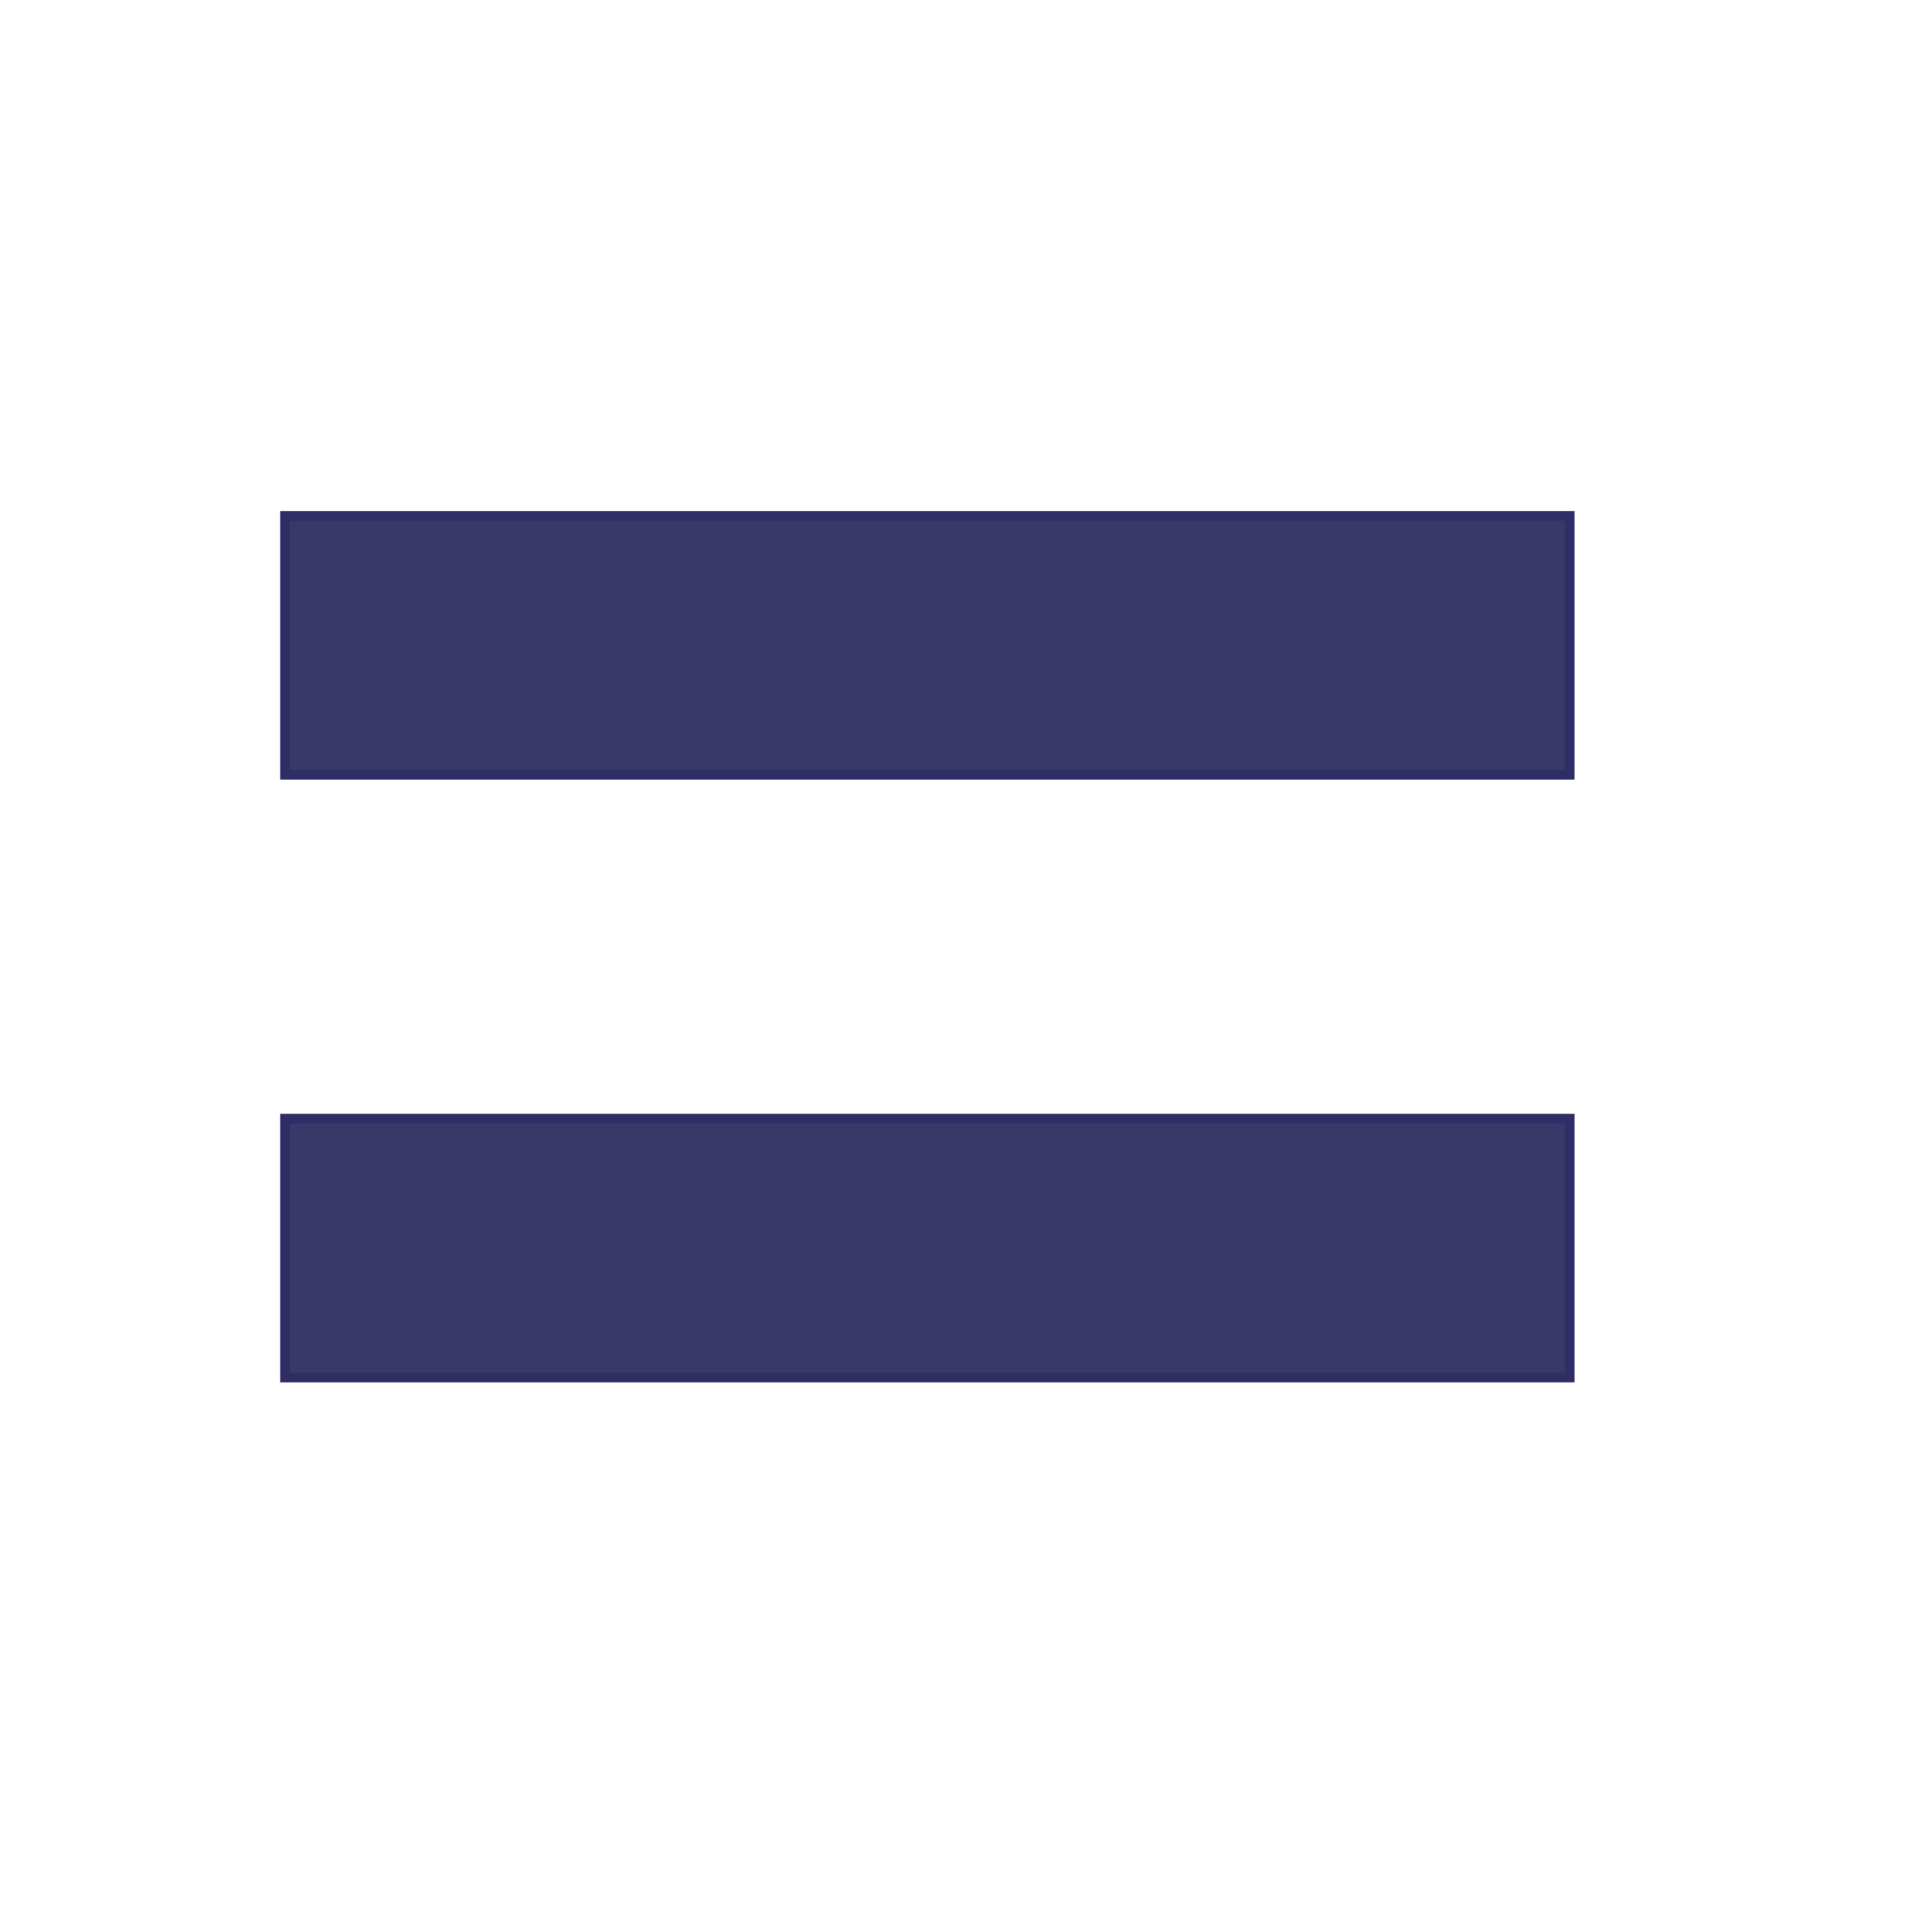
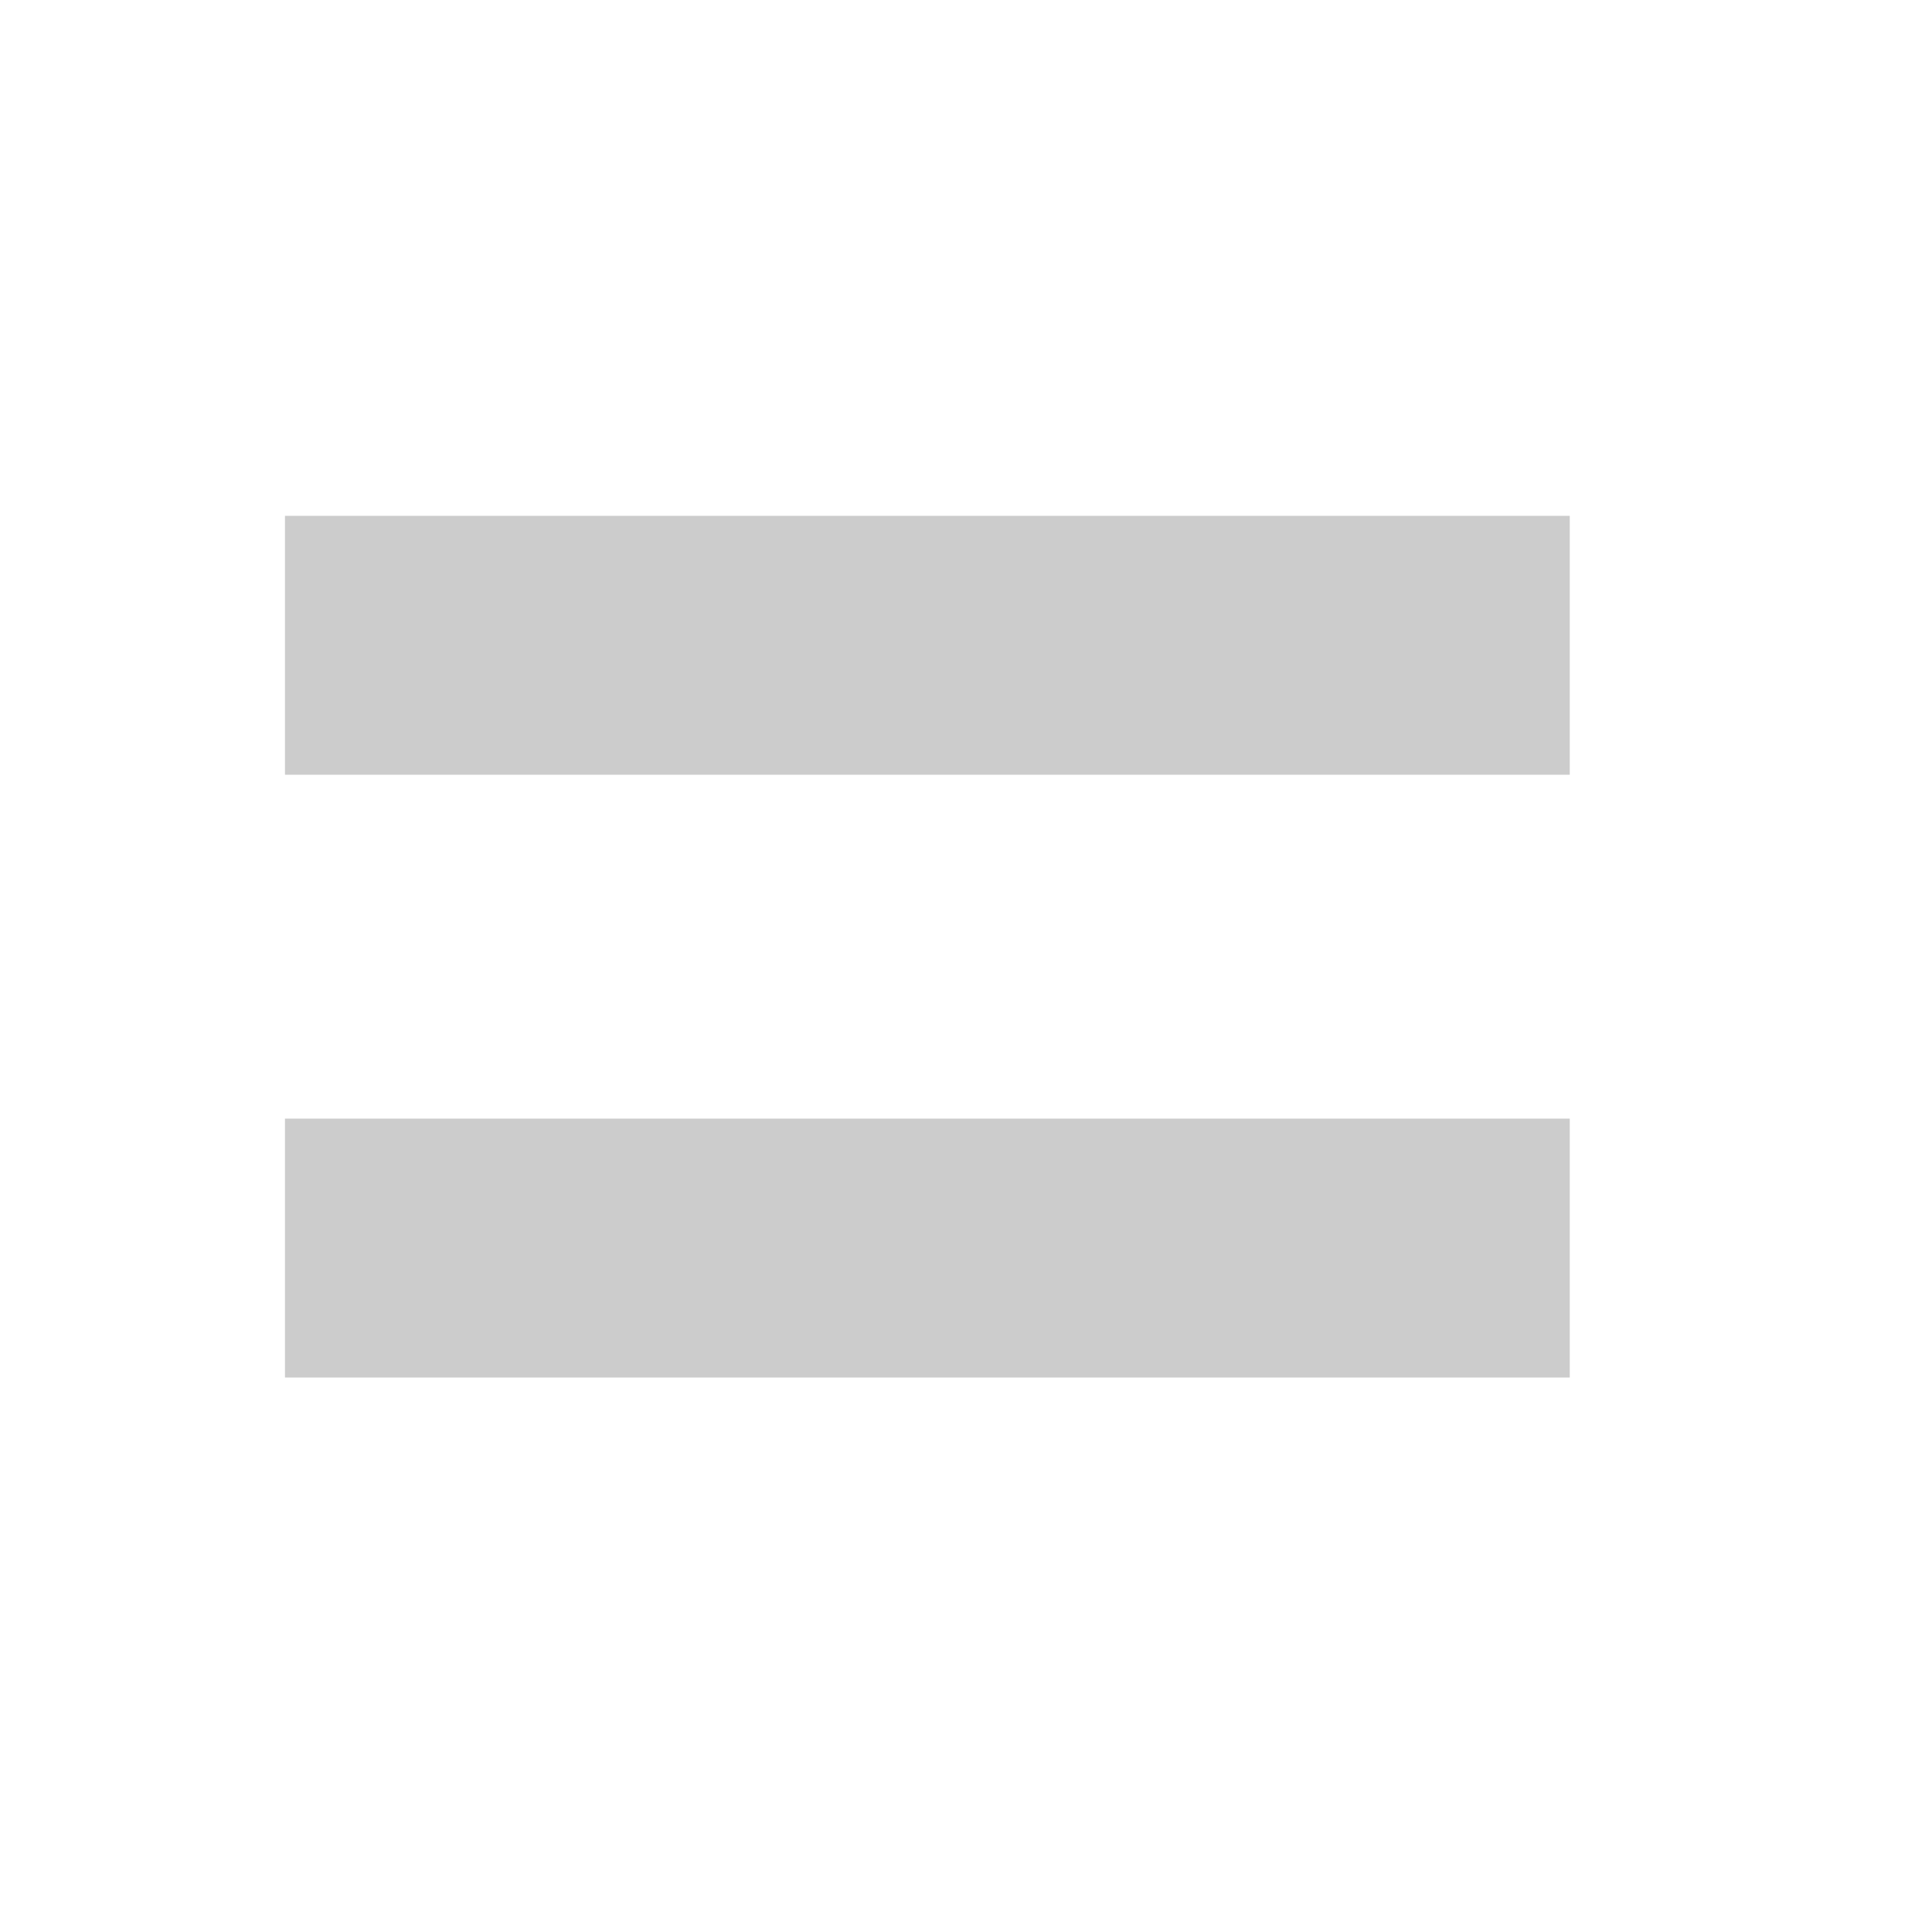
<svg xmlns="http://www.w3.org/2000/svg" width="20" height="20" viewBox="0 0 20 20" fill="none">
  <mask id="mask0_302_80" style="mask-type:alpha" maskUnits="userSpaceOnUse" x="0" y="0" width="20" height="20">
    <rect width="20" height="20" fill="#D9D9D9" />
  </mask>
  <g mask="url(#mask0_302_80)">
-     <path d="M16.25 5.39V5.34H16.2H3H2.95V5.39V7.97V8.02H3H16.2H16.25V7.97V5.39ZM16.25 11.63V11.58H16.2H3H2.95V11.63V14.21V14.26H3H16.2H16.25V14.21V11.63Z" fill="#5A58A2" />
-     <path d="M16.25 5.39V5.34H16.2H3H2.95V5.39V7.97V8.02H3H16.2H16.25V7.97V5.39ZM16.25 11.63V11.58H16.2H3H2.95V11.63V14.21V14.26H3H16.2H16.25V14.21V11.63Z" fill="black" fill-opacity="0.2" />
-     <path d="M16.25 5.39V5.34H16.2H3H2.95V5.39V7.97V8.02H3H16.2H16.25V7.97V5.39ZM16.25 11.63V11.58H16.2H3H2.95V11.63V14.21V14.26H3H16.2H16.25V14.21V11.63Z" fill="black" fill-opacity="0.2" />
-     <path d="M16.25 5.39V5.34H16.2H3H2.95V5.39V7.97V8.02H3H16.2H16.25V7.97V5.39ZM16.25 11.63V11.58H16.2H3H2.95V11.63V14.21V14.26H3H16.2H16.25V14.21V11.63Z" stroke="#2E2D66" stroke-width="0.1" />
+     <path d="M16.25 5.39V5.34H16.2H3H2.95V5.39V8.02H3H16.2H16.25V7.97V5.39ZM16.25 11.63V11.58H16.2H3H2.95V11.63V14.21V14.26H3H16.2H16.25V14.21V11.63Z" fill="black" fill-opacity="0.2" />
  </g>
</svg>